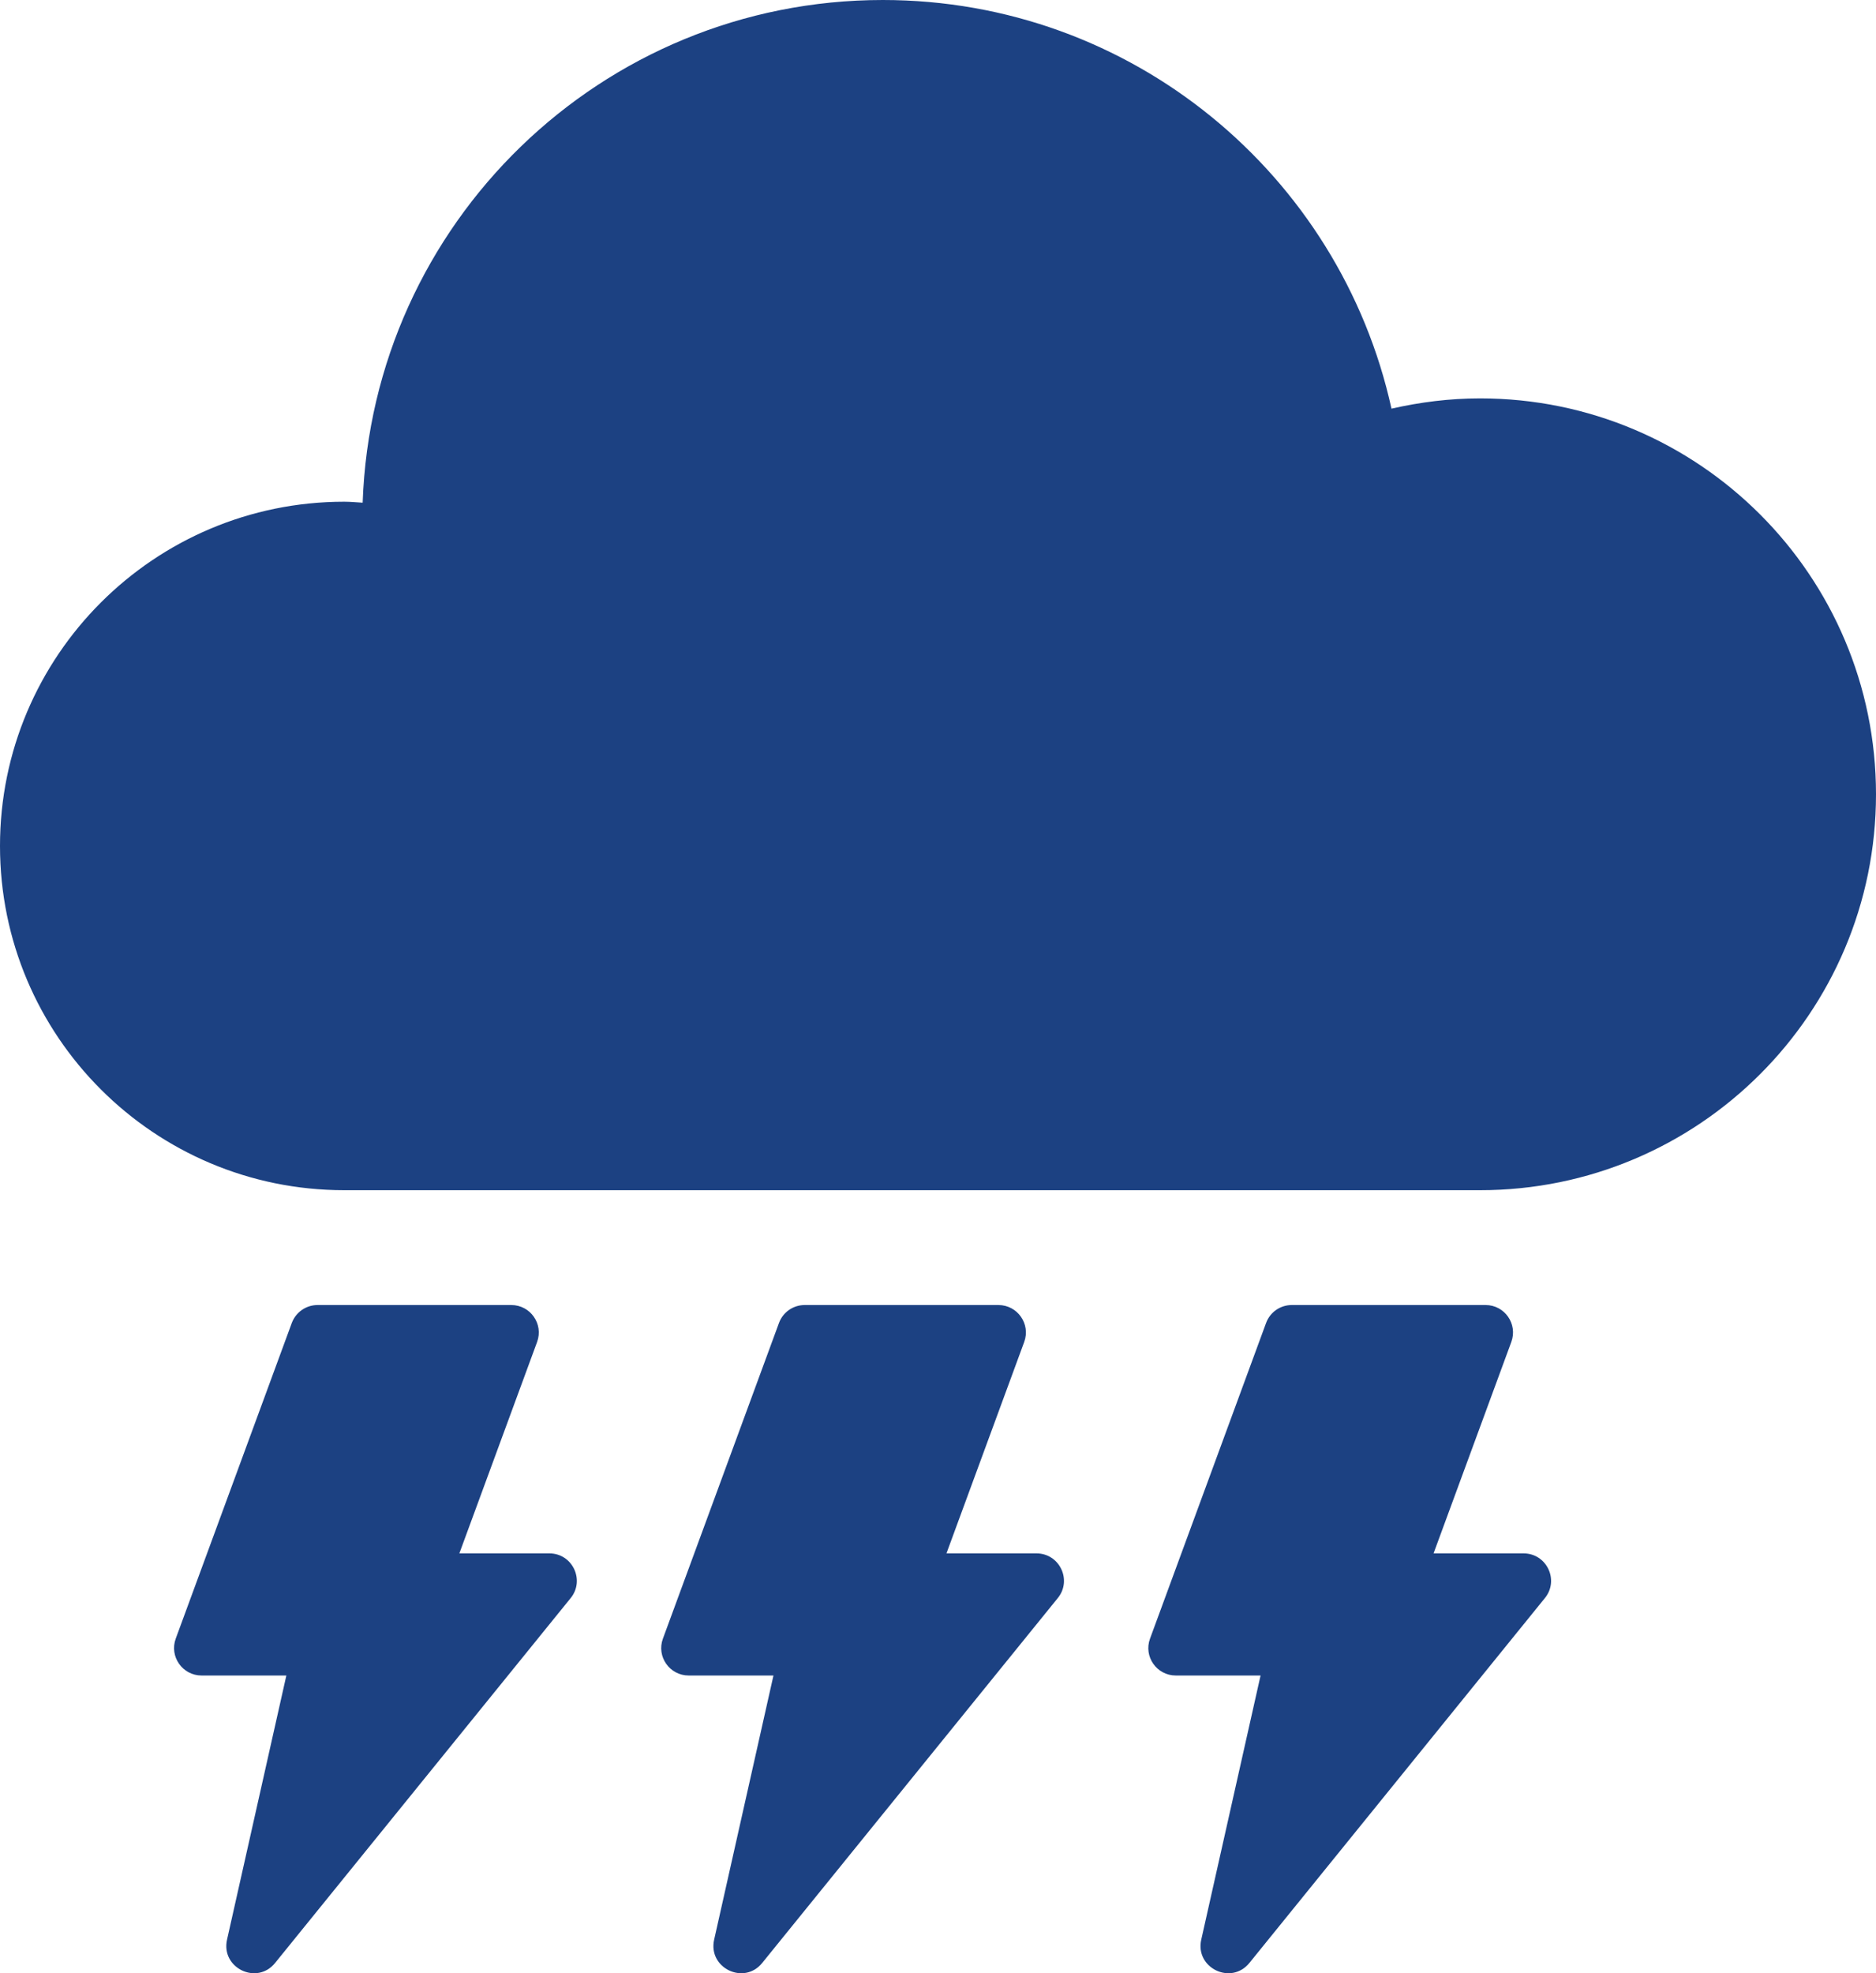
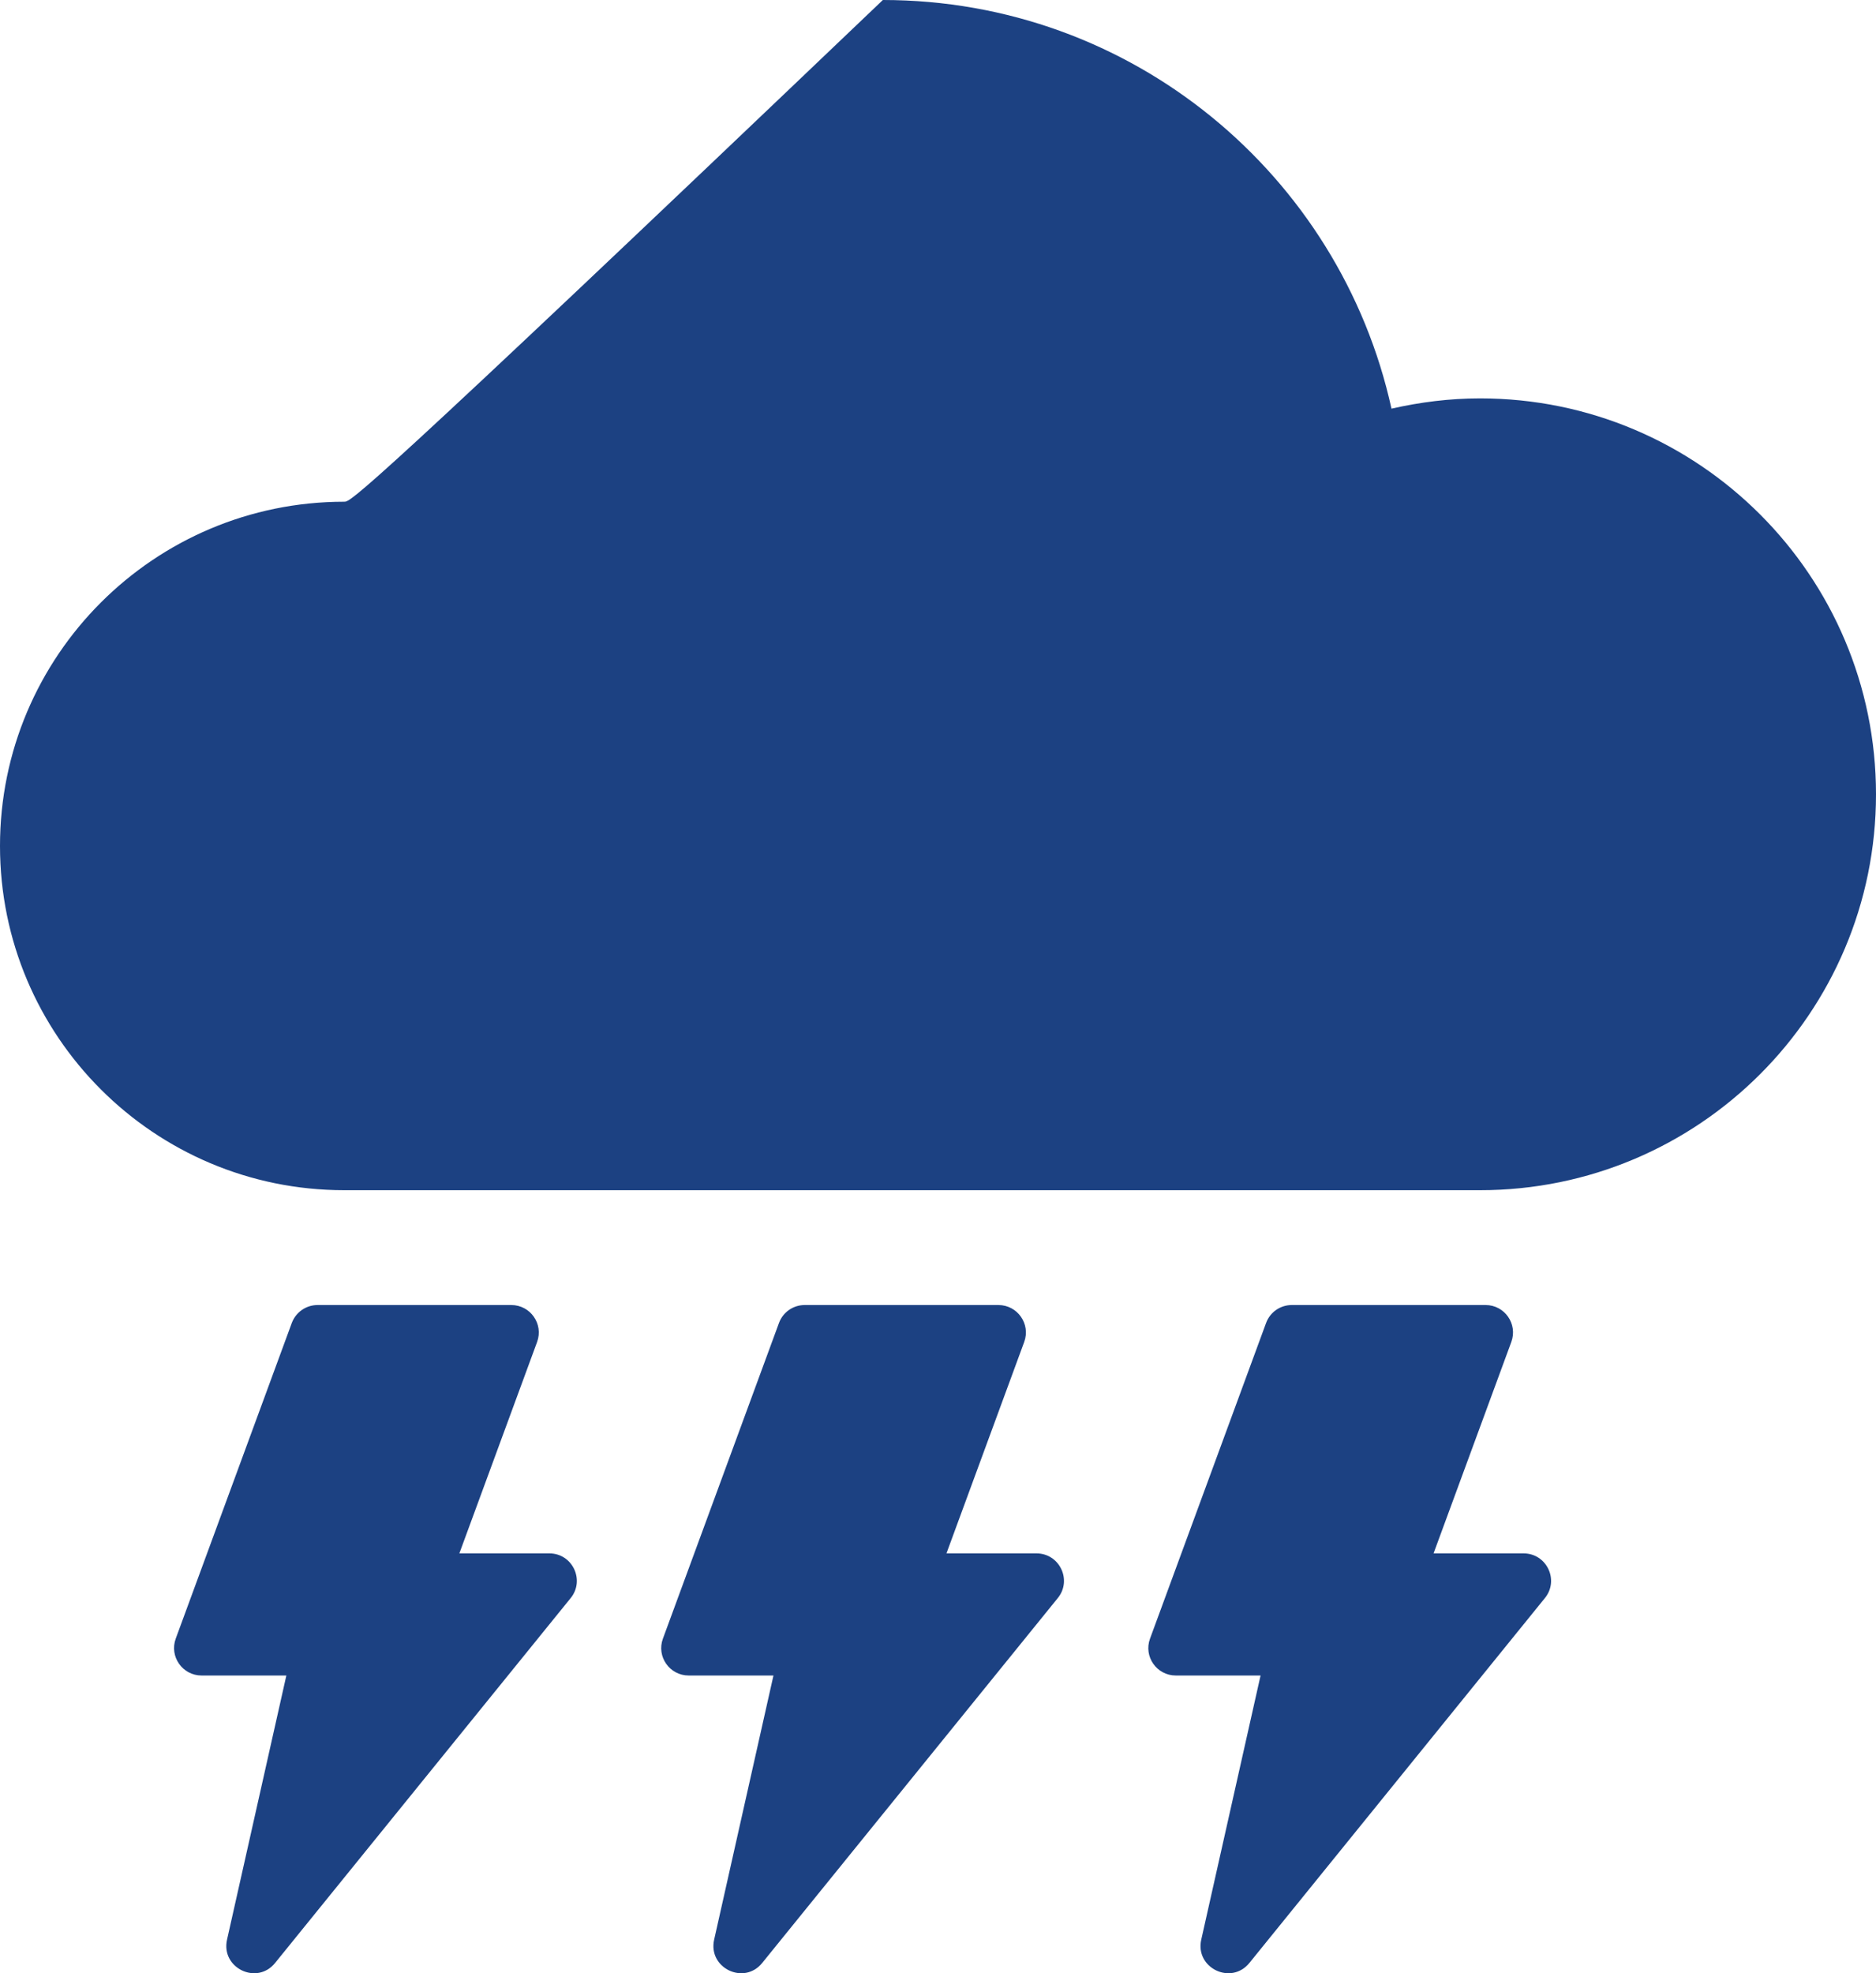
<svg xmlns="http://www.w3.org/2000/svg" width="23.185px" height="24.384px" viewBox="0 0 23.185 24.384" version="1.1">
  <title>428F2169-0C6F-4CEE-9801-85EB94B39A11</title>
  <g id="Desktop" stroke="none" stroke-width="1" fill="none" fill-rule="evenodd">
    <g id="HOMEPAGE-new-Newspaper" transform="translate(-315.854, -10.724)">
-       <rect fill="" x="0" y="0" width="2350" height="14493" />
      <g id="thunderstorms" transform="translate(315.854, 10.724)" fill="#1C4182">
-         <path d="M18.292,4.923 C17.914,4.923 17.549,4.97 17.197,5.05 C16.561,2.162 13.99,0 10.911,0 C7.43,0 4.602,2.762 4.482,6.212 C4.406,6.208 4.332,6.2 4.255,6.2 C1.905,6.2 0,8.105 0,10.454 C0,12.804 1.905,14.708 4.255,14.708 L18.292,14.708 C20.994,14.708 23.185,12.518 23.185,9.816 C23.185,7.114 20.994,4.923 18.292,4.923 M18.829,19.196 L17.717,19.196 L18.678,16.583 C18.759,16.361 18.596,16.127 18.36,16.127 L15.965,16.127 C15.823,16.127 15.696,16.215 15.647,16.349 L14.213,20.249 C14.131,20.47 14.295,20.705 14.531,20.705 L15.579,20.705 L14.846,23.969 C14.767,24.319 15.215,24.536 15.441,24.257 L19.093,19.748 C19.273,19.527 19.115,19.196 18.829,19.196 M12.809,19.196 L11.697,19.196 L12.658,16.583 C12.739,16.361 12.575,16.127 12.339,16.127 L9.945,16.127 C9.803,16.127 9.676,16.215 9.627,16.349 L8.193,20.249 C8.111,20.47 8.275,20.705 8.511,20.705 L9.559,20.705 L8.826,23.969 C8.747,24.319 9.195,24.536 9.42,24.257 L13.073,19.748 C13.253,19.527 13.095,19.196 12.809,19.196 M7.053,19.748 L3.4,24.257 C3.175,24.536 2.727,24.319 2.806,23.969 L3.539,20.705 L2.491,20.705 C2.255,20.705 2.091,20.47 2.172,20.249 L3.606,16.349 C3.656,16.215 3.783,16.127 3.925,16.127 L6.319,16.127 C6.555,16.127 6.719,16.361 6.638,16.583 L5.677,19.196 L6.789,19.196 C7.075,19.196 7.232,19.527 7.053,19.748" id="Fill-15" />
+         <path d="M18.292,4.923 C17.914,4.923 17.549,4.97 17.197,5.05 C16.561,2.162 13.99,0 10.911,0 C4.406,6.208 4.332,6.2 4.255,6.2 C1.905,6.2 0,8.105 0,10.454 C0,12.804 1.905,14.708 4.255,14.708 L18.292,14.708 C20.994,14.708 23.185,12.518 23.185,9.816 C23.185,7.114 20.994,4.923 18.292,4.923 M18.829,19.196 L17.717,19.196 L18.678,16.583 C18.759,16.361 18.596,16.127 18.36,16.127 L15.965,16.127 C15.823,16.127 15.696,16.215 15.647,16.349 L14.213,20.249 C14.131,20.47 14.295,20.705 14.531,20.705 L15.579,20.705 L14.846,23.969 C14.767,24.319 15.215,24.536 15.441,24.257 L19.093,19.748 C19.273,19.527 19.115,19.196 18.829,19.196 M12.809,19.196 L11.697,19.196 L12.658,16.583 C12.739,16.361 12.575,16.127 12.339,16.127 L9.945,16.127 C9.803,16.127 9.676,16.215 9.627,16.349 L8.193,20.249 C8.111,20.47 8.275,20.705 8.511,20.705 L9.559,20.705 L8.826,23.969 C8.747,24.319 9.195,24.536 9.42,24.257 L13.073,19.748 C13.253,19.527 13.095,19.196 12.809,19.196 M7.053,19.748 L3.4,24.257 C3.175,24.536 2.727,24.319 2.806,23.969 L3.539,20.705 L2.491,20.705 C2.255,20.705 2.091,20.47 2.172,20.249 L3.606,16.349 C3.656,16.215 3.783,16.127 3.925,16.127 L6.319,16.127 C6.555,16.127 6.719,16.361 6.638,16.583 L5.677,19.196 L6.789,19.196 C7.075,19.196 7.232,19.527 7.053,19.748" id="Fill-15" />
      </g>
    </g>
  </g>
</svg>